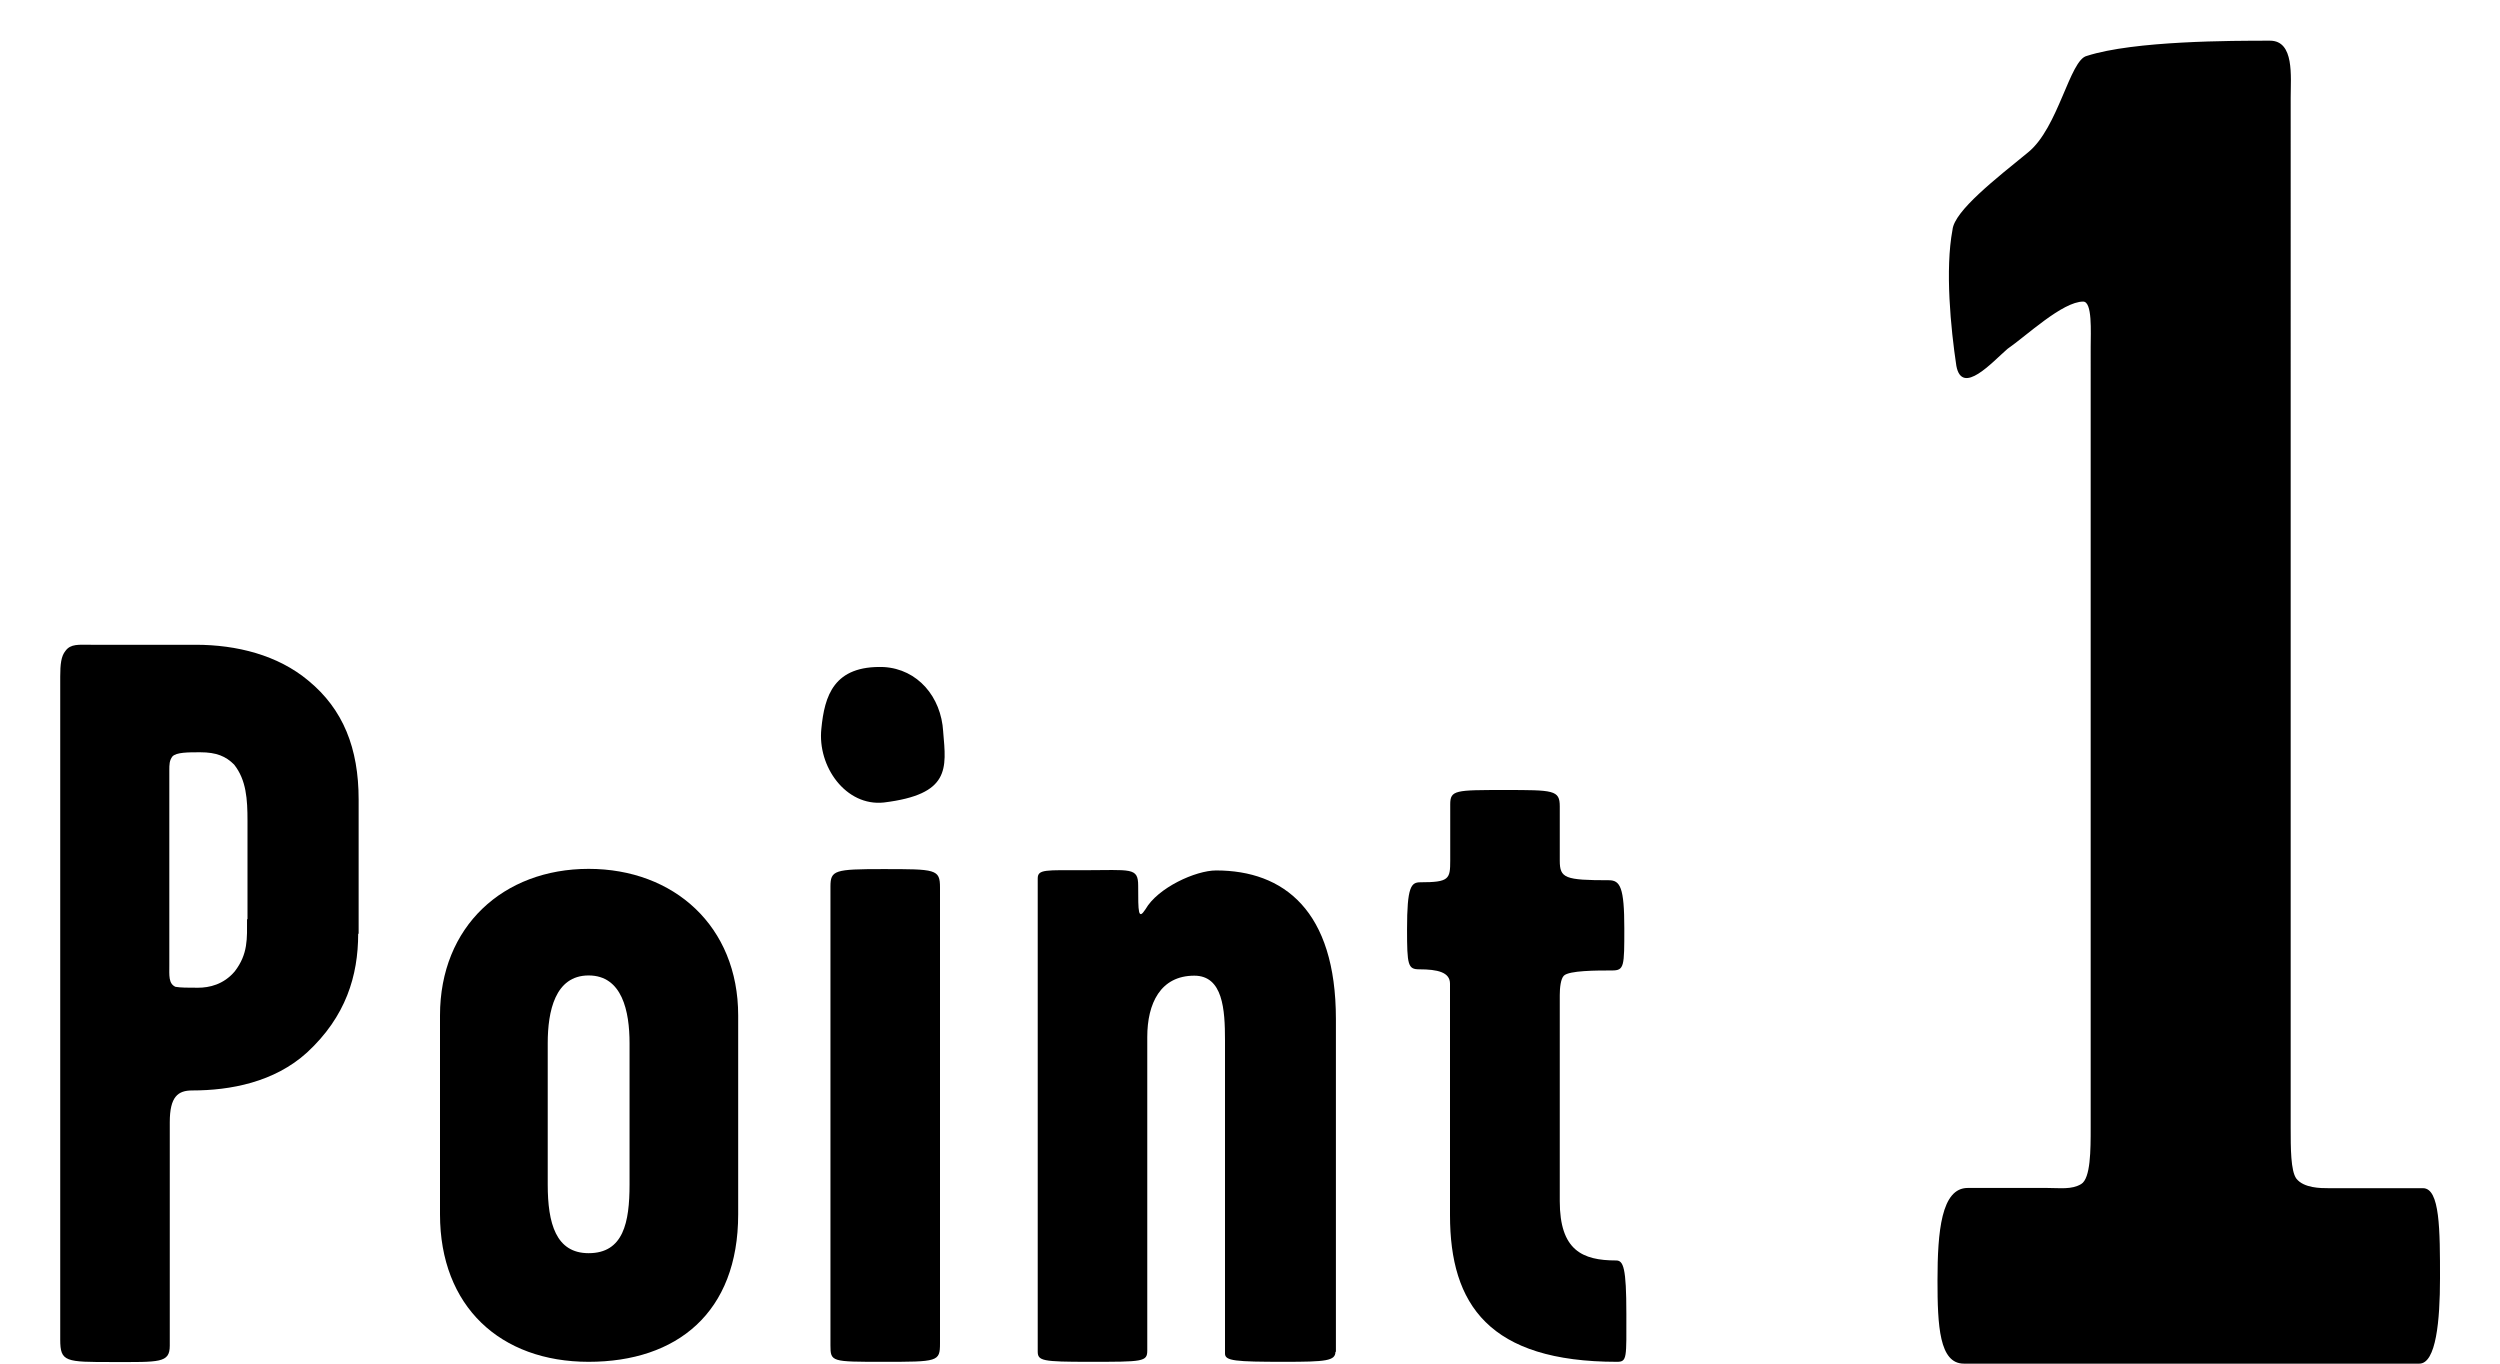
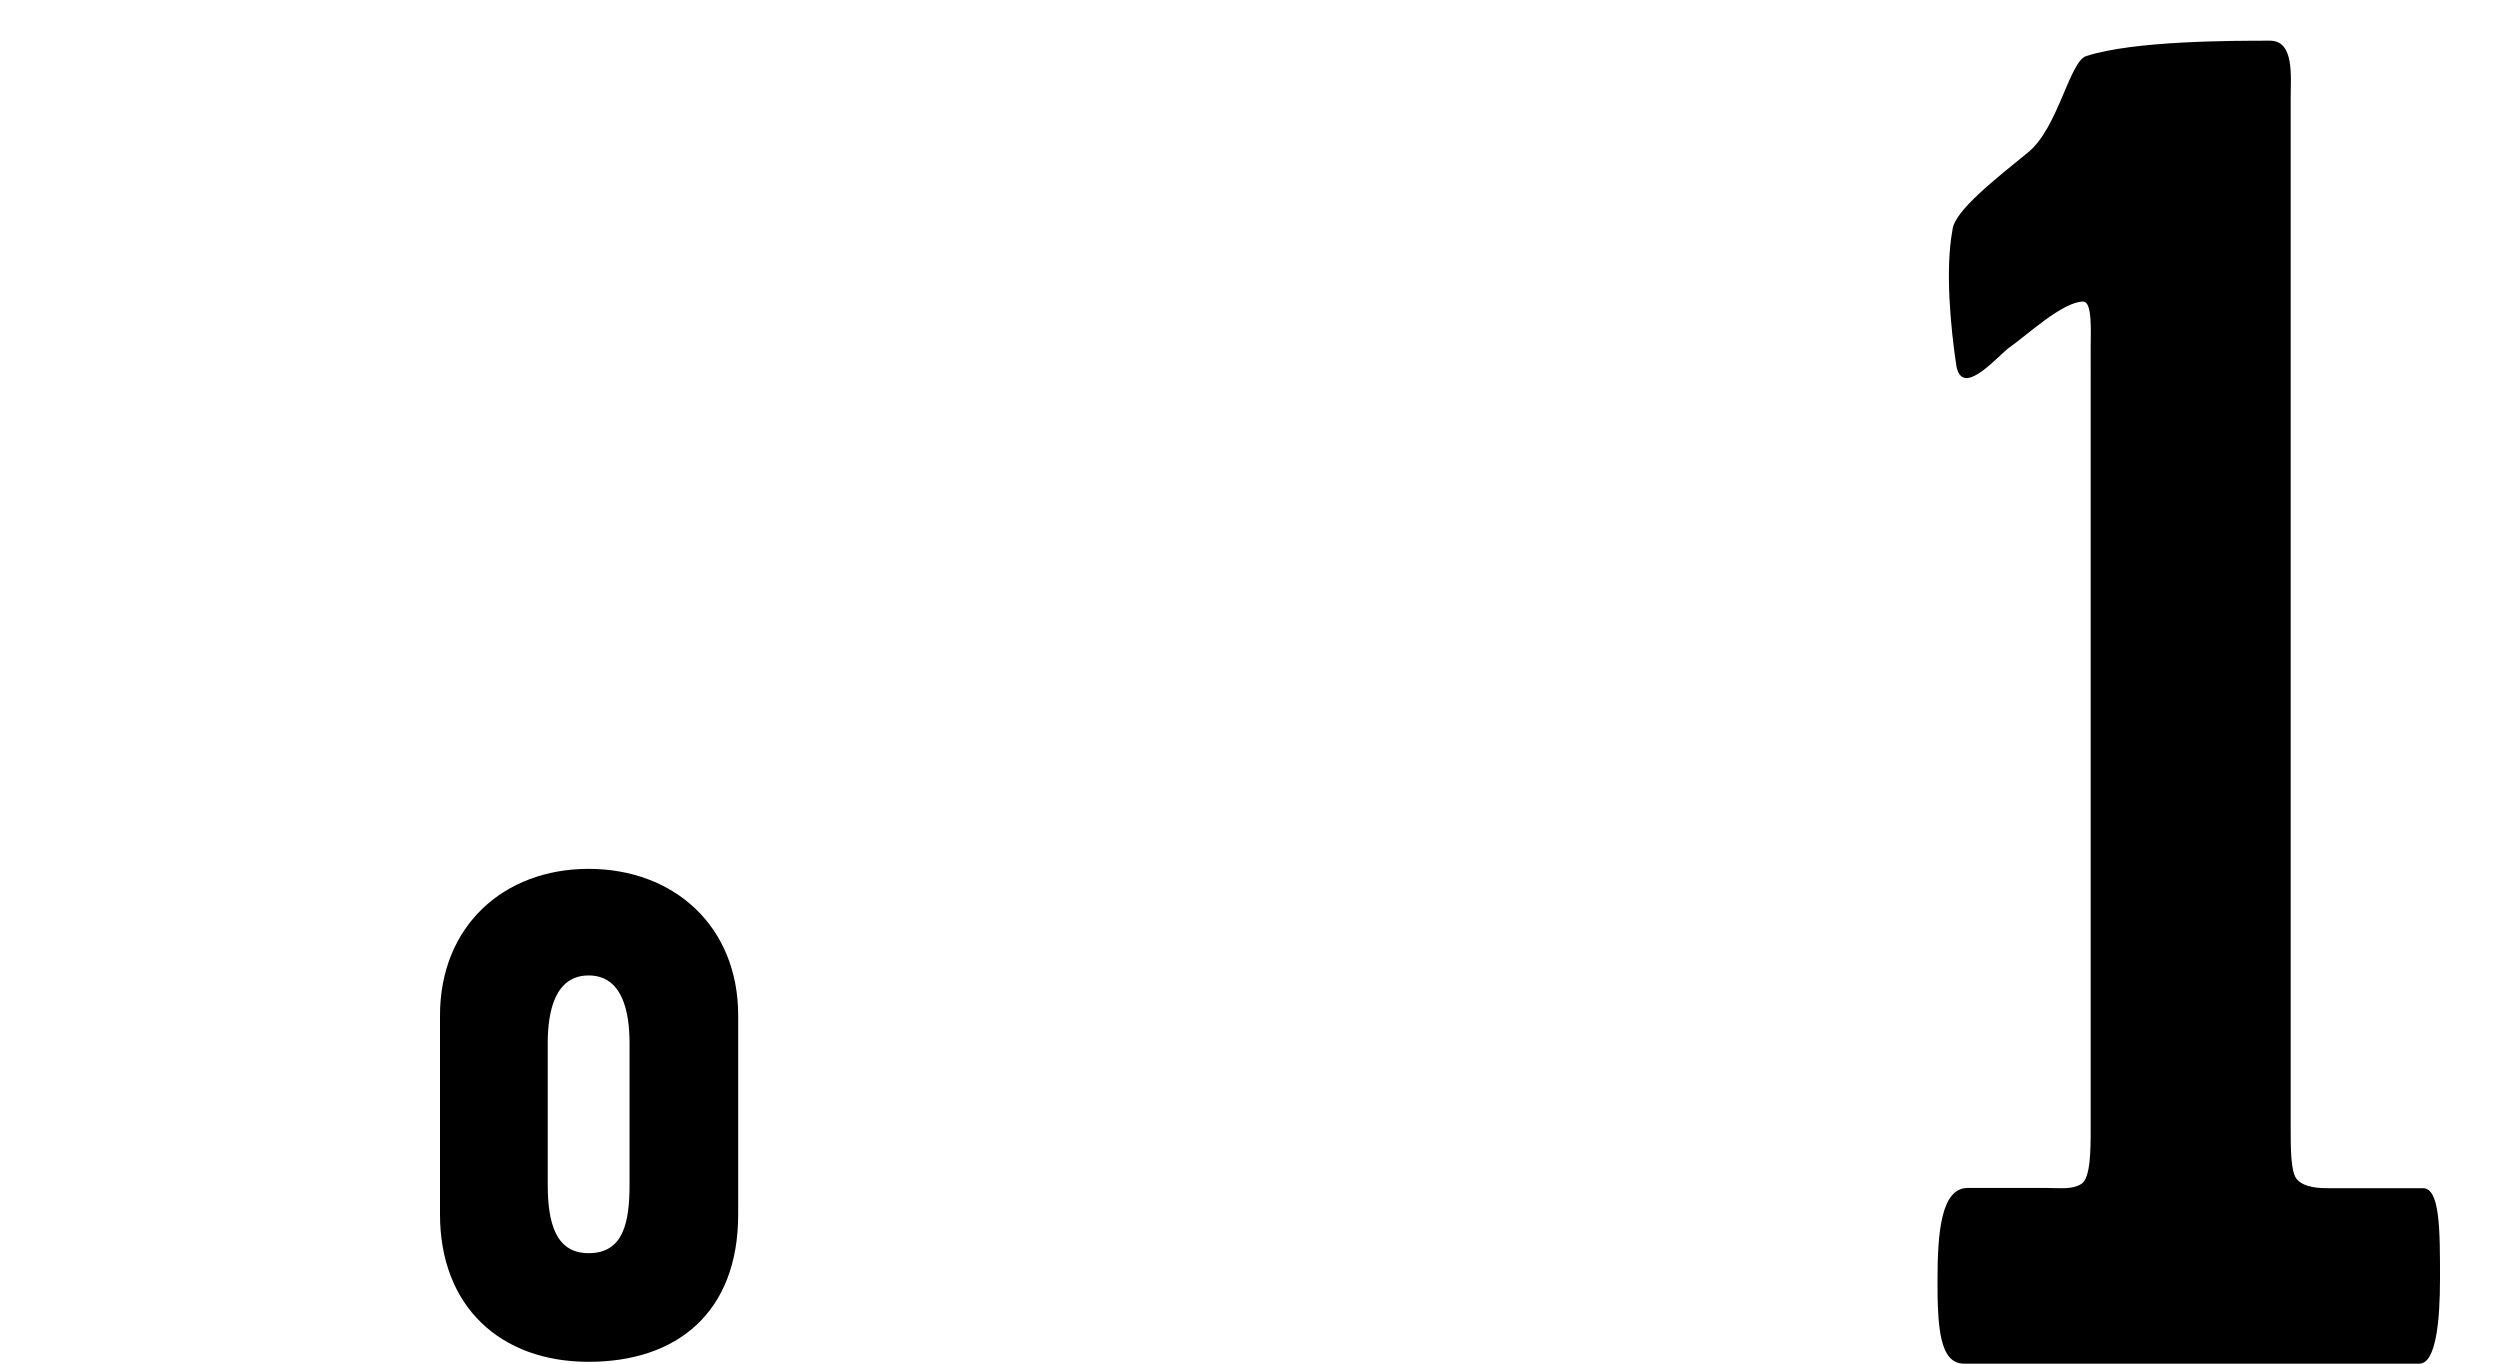
<svg xmlns="http://www.w3.org/2000/svg" id="b" data-name="レイヤー 2" viewBox="0 0 110 60">
  <defs>
    <style>
      .d {
        fill: none;
      }
    </style>
  </defs>
  <g id="c" data-name="文字">
    <g>
      <g>
        <g>
-           <path d="M15.76,41.08c0,1.85-.54,3.65-2.25,5.23-1.44,1.31-3.38,1.67-5.05,1.67-.63,0-.99,.27-.99,1.4v9.83c0,.77-.45,.72-2.52,.72s-2.3,0-2.3-.99V29.77c0-.54,.04-.9,.23-1.13,.23-.32,.59-.27,1.13-.27h4.6c1.8,0,3.61,.45,4.96,1.58,1.53,1.26,2.21,2.97,2.21,5.23v5.91Zm-4.87-.63v-4.33c0-.95-.05-1.8-.59-2.48-.36-.36-.77-.54-1.49-.54-.54,0-1.04,0-1.22,.18-.14,.18-.14,.36-.14,.63v8.56c0,.45-.04,.81,.27,.95,.23,.04,.54,.04,.99,.04,.5,0,1.13-.14,1.62-.72,.59-.77,.54-1.44,.54-2.3Z" />
          <path d="M32.48,53.43c0,4.33-2.7,6.49-6.58,6.49s-6.54-2.43-6.54-6.49v-8.75c0-3.92,2.79-6.45,6.54-6.45s6.58,2.52,6.58,6.45v8.75Zm-4.78-1.31v-6.22c0-1.4-.32-2.98-1.8-2.98s-1.8,1.58-1.8,2.98v6.22c0,1.71,.36,3.02,1.8,3.02,1.53,0,1.8-1.35,1.8-3.02Z" />
-           <path d="M41.5,32.2c.14,1.62,.32,2.75-2.61,3.11-1.67,.18-2.93-1.58-2.75-3.25,.14-1.44,.54-2.79,2.75-2.71,1.49,.09,2.52,1.31,2.61,2.84Zm-.14,26.91c0,.81-.09,.81-2.52,.81-2.25,0-2.3,0-2.3-.72v-20.19c0-.72,.18-.77,2.3-.77,2.34,0,2.52,0,2.52,.81v20.06Z" />
-           <path d="M58.76,59.47c0,.41-.41,.45-2.25,.45-2.16,0-2.61-.04-2.61-.36v-13.79c0-1.35-.09-2.84-1.35-2.84-1.49,0-2.07,1.22-2.07,2.7v13.79c0,.5-.18,.5-2.57,.5-2.03,0-2.25-.04-2.25-.45v-20.82c0-.41,.36-.36,2.03-.36,2.07,0,2.39-.14,2.39,.68,0,1.17,0,1.53,.32,1.04,.54-.95,2.21-1.71,3.11-1.71,2.97,0,5.27,1.76,5.27,6.54v14.65Z" />
-           <path d="M71.56,57.8c0,1.94,.04,2.12-.41,2.12-5.63,0-7.35-2.52-7.35-6.45v-10.19c0-.5-.54-.63-1.35-.63-.5,0-.54-.18-.54-1.76,0-1.89,.18-2.07,.59-2.07,1.26,0,1.31-.14,1.31-.95v-2.48c0-.63,.23-.63,2.39-.63s2.43,0,2.43,.72v2.39c0,.77,.23,.86,2.16,.86,.5,0,.68,.32,.68,2.12,0,1.67,0,1.85-.54,1.85-.68,0-1.89,0-2.12,.23-.14,.14-.18,.54-.18,.86v9.06c0,2.16,.99,2.61,2.48,2.61,.32,0,.45,.32,.45,2.34Z" />
        </g>
        <path d="M107.36,56.26c0,1.83-.17,3.74-.91,3.74h-20.04c-1.08,0-1.16-1.66-1.16-3.66,0-2.16,.17-4.07,1.33-4.07h3.49c.58,0,1.08,.08,1.5-.17,.42-.25,.42-1.5,.42-2.49V15.27c0-.67,.08-2-.33-2-.91,0-2.49,1.5-3.33,2.08-.67,.58-2,2.08-2.25,.75-.25-1.66-.5-4.24-.17-5.99,.08-.83,1.91-2.25,3.33-3.41,1.33-1.08,1.83-4.07,2.58-4.24,2.08-.67,6.4-.67,8.06-.67,1.08,0,.91,1.58,.91,2.49V49.61c0,.91,0,1.91,.25,2.25,.33,.42,1.08,.42,1.41,.42h4.16c.75,0,.75,1.83,.75,3.99Z" />
      </g>
-       <rect class="d" width="110" height="60" />
    </g>
  </g>
</svg>